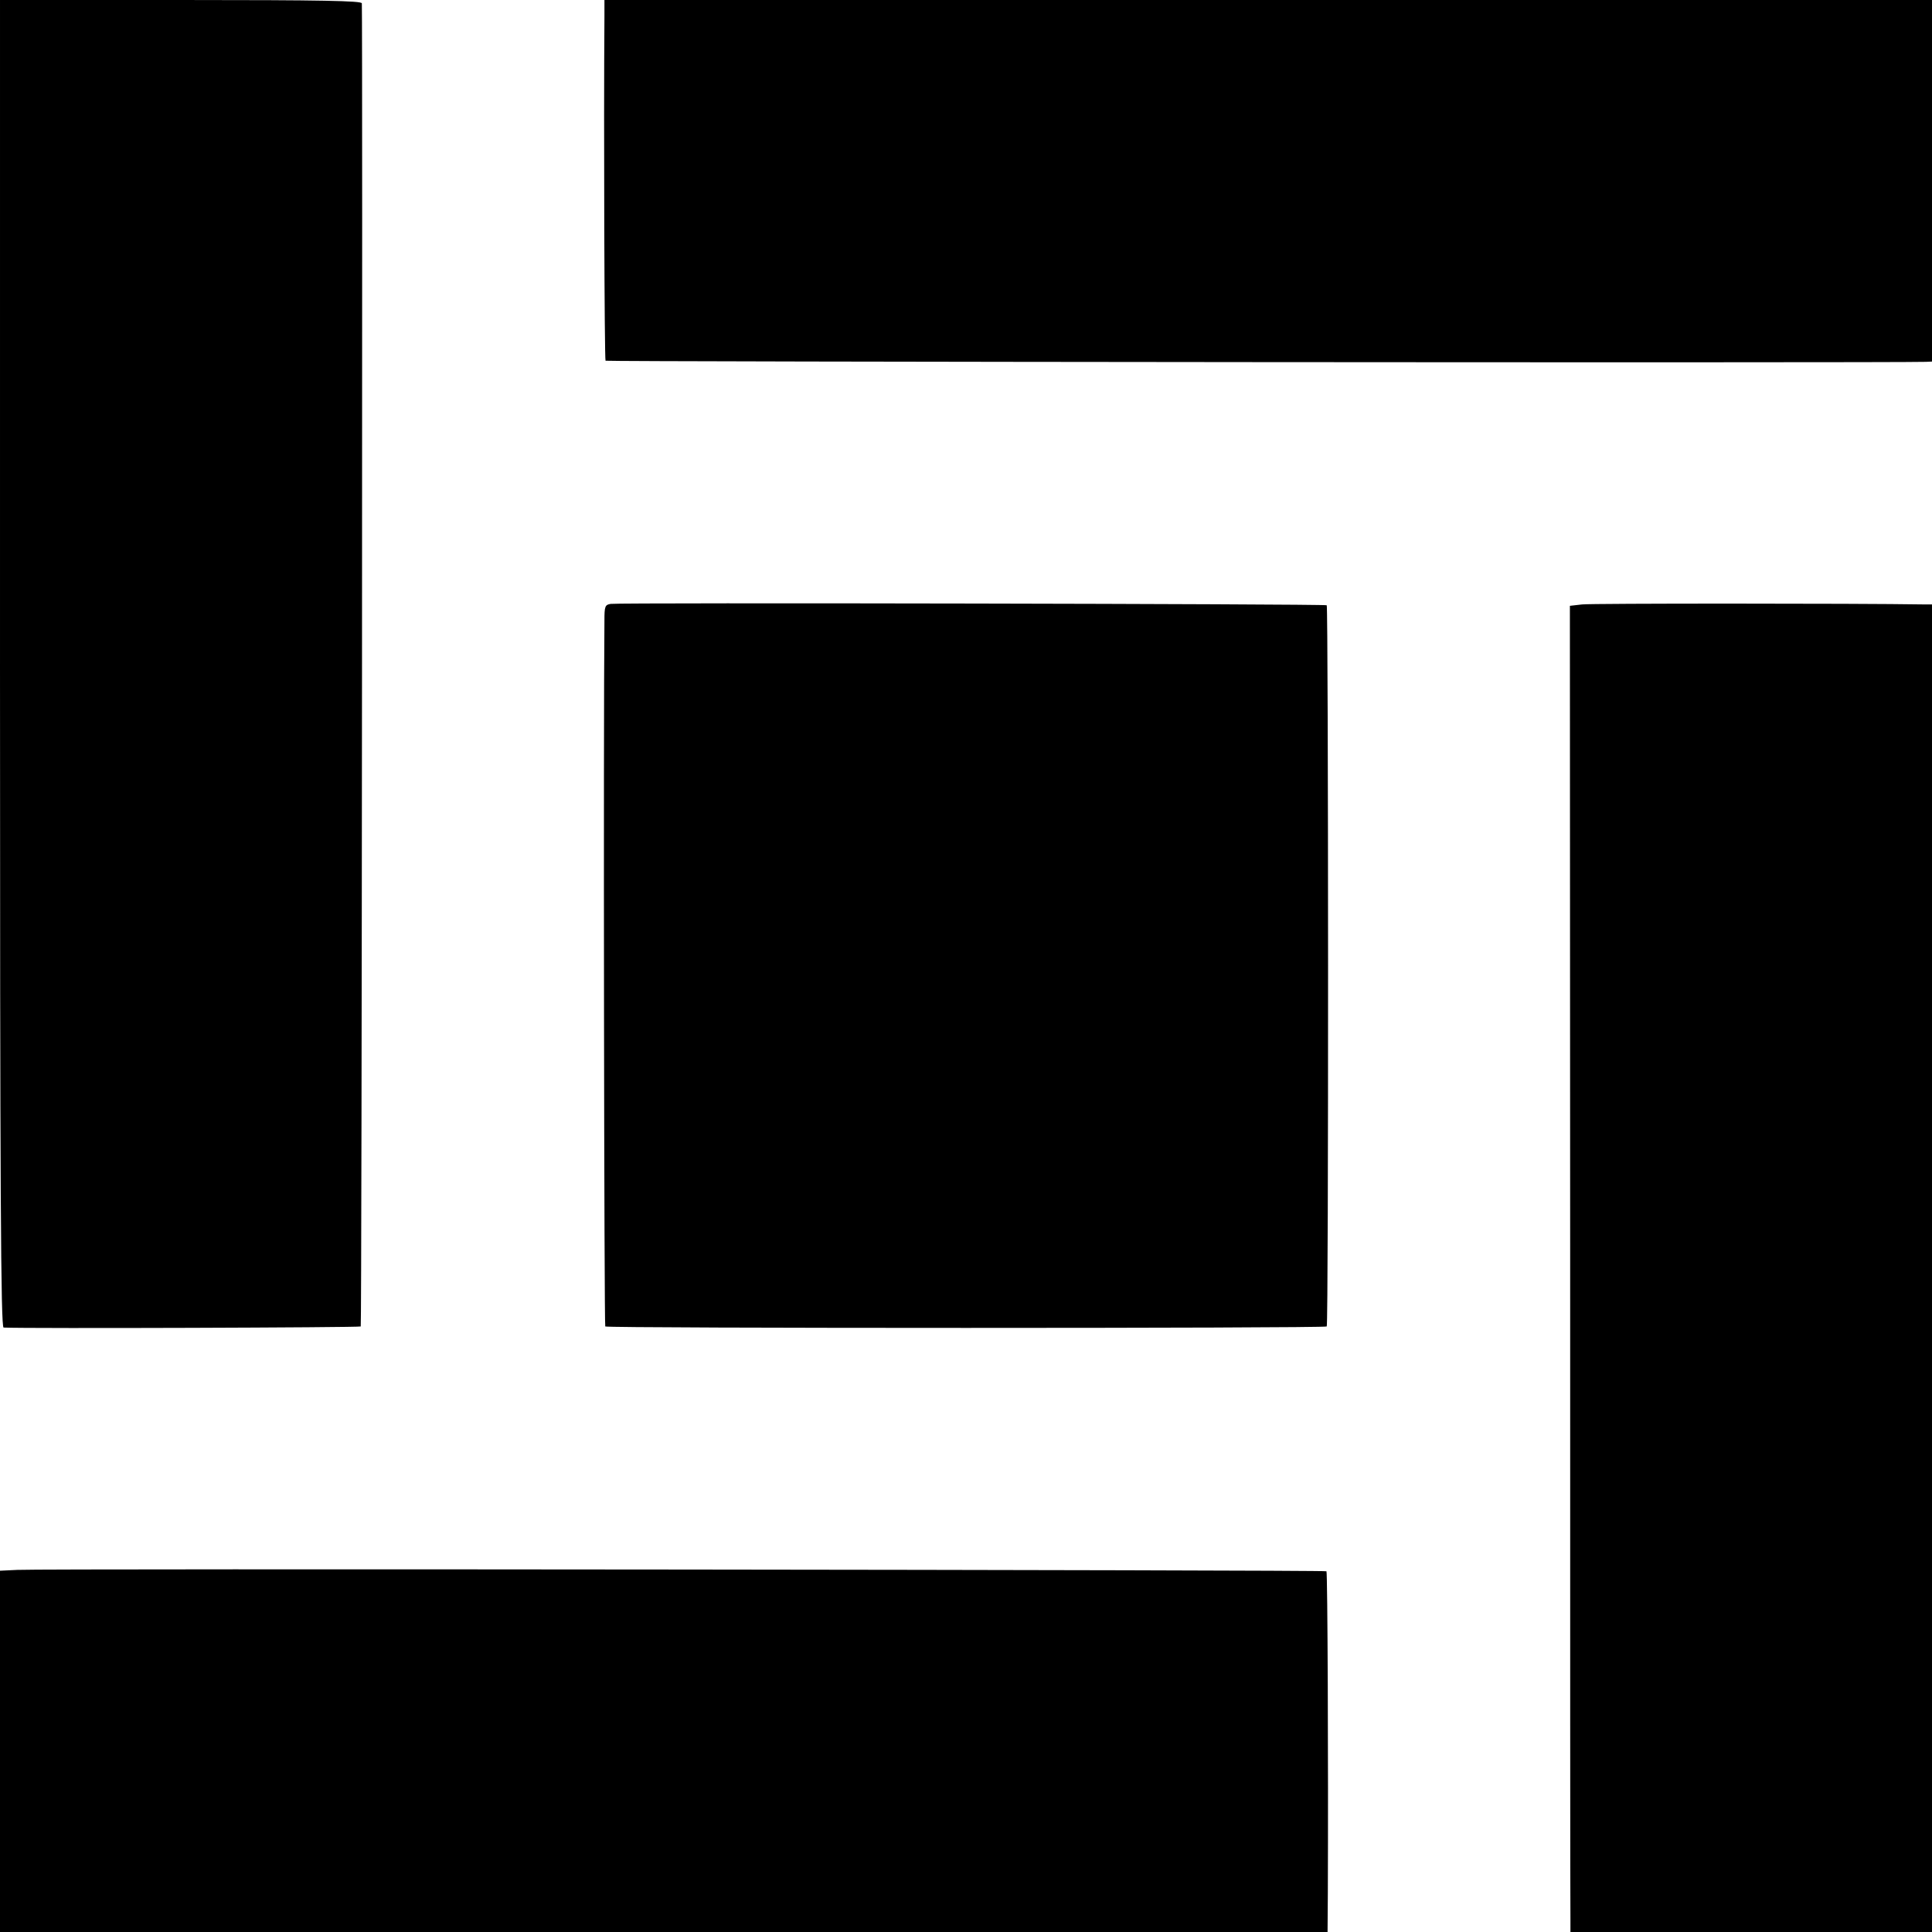
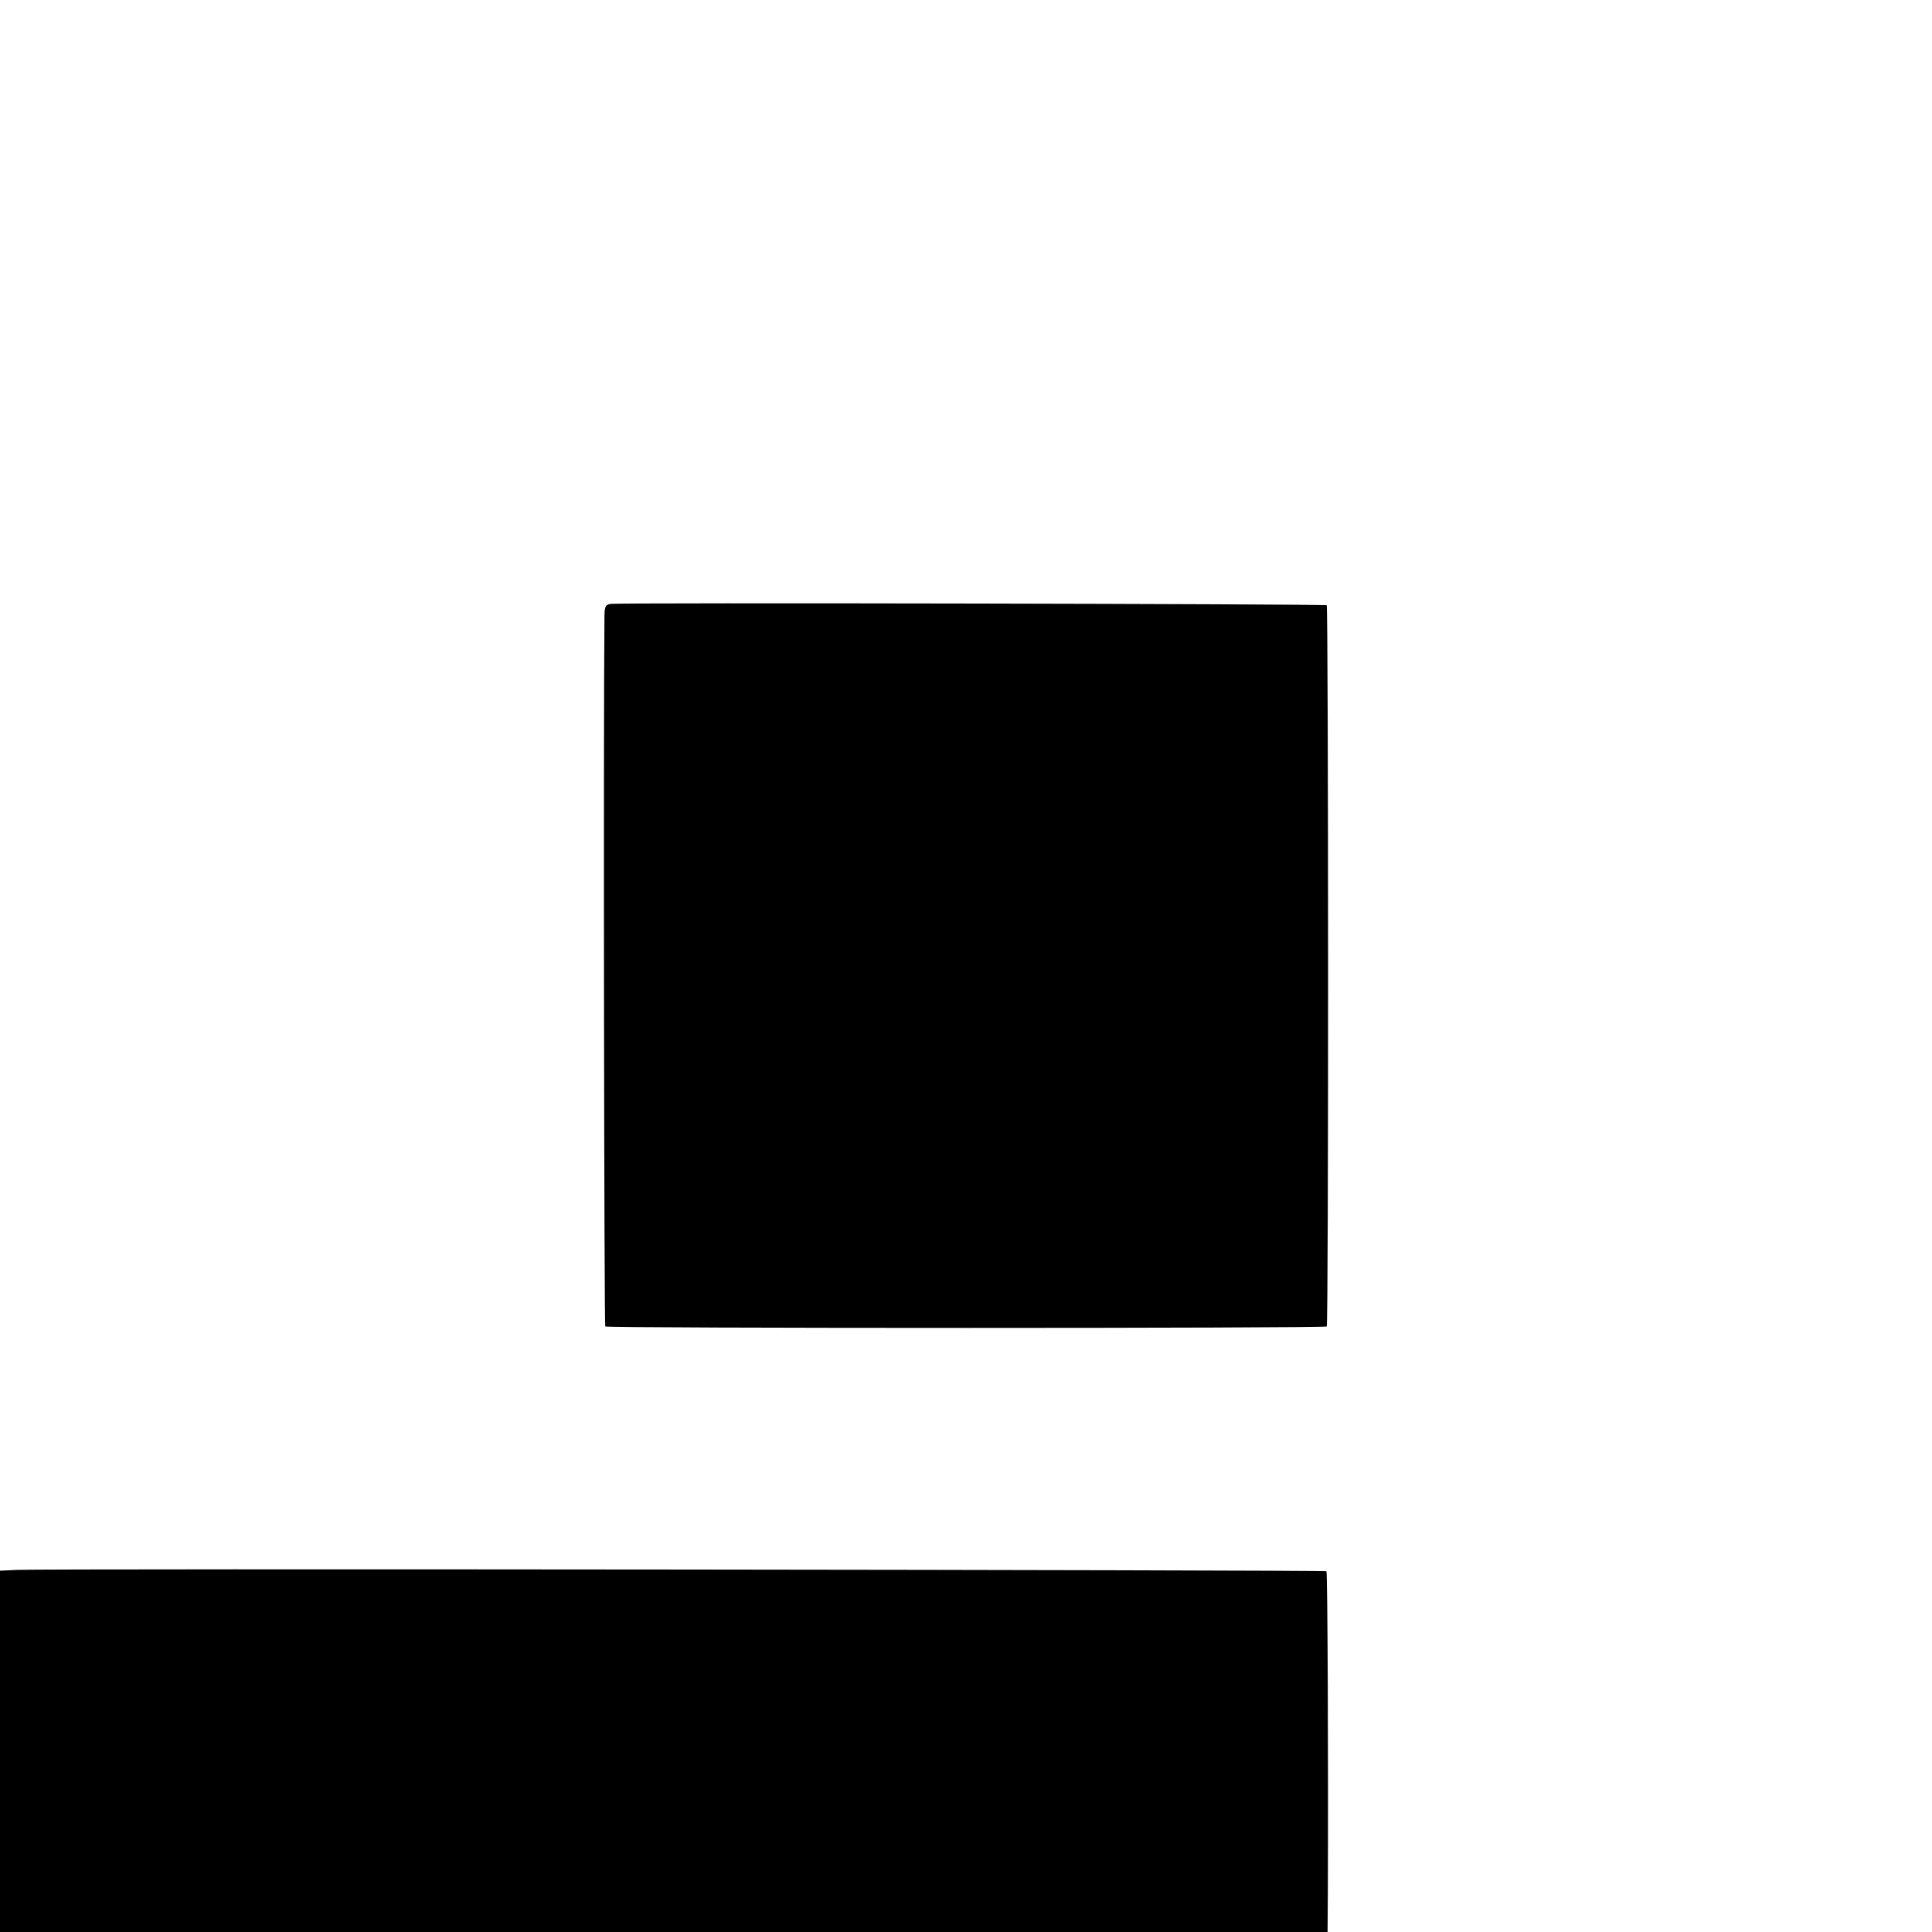
<svg xmlns="http://www.w3.org/2000/svg" version="1.0" width="700pt" height="700pt" viewBox="0 0 700 700" preserveAspectRatio="xMidYMid meet">
  <g transform="translate(0,700) scale(0.1,-0.1)" fill="#000000" stroke="none">
-     <path d="M0 4595 c0 -1917 3 -2405 13 -2405 89 -4 1291 0 1294 4 4 4 7 4723 4 4794 -1 9 -139 12 -656 12 l-655 0 0 -2405z" />
-     <path d="M2190 6943 c-3 -391 0 -1246 4 -1250 4 -4 4646 -8 4784 -4 l22 1 0 655 0 655 -2405 0 -2405 0 0 -57z" />
    <path d="M2213 4812 c-21 -3 -23 -9 -23 -60 -4 -391 -1 -2555 3 -2558 7 -7 2608 -7 2614 0 7 6 6 2606 0 2613 -6 5 -2557 10 -2594 5z" />
-     <path d="M5732 4810 l-44 -5 1 -2360 c0 -1298 0 -2379 1 -2402 l0 -43 655 0 655 0 0 2405 0 2405 -27 0 c-249 4 -1209 4 -1241 0z" />
    <path d="M63 1312 l-63 -3 0 -654 0 -655 2405 0 2405 0 1 143 c2 463 -1 1160 -5 1164 -5 5 -4644 10 -4743 5z" />
  </g>
</svg>